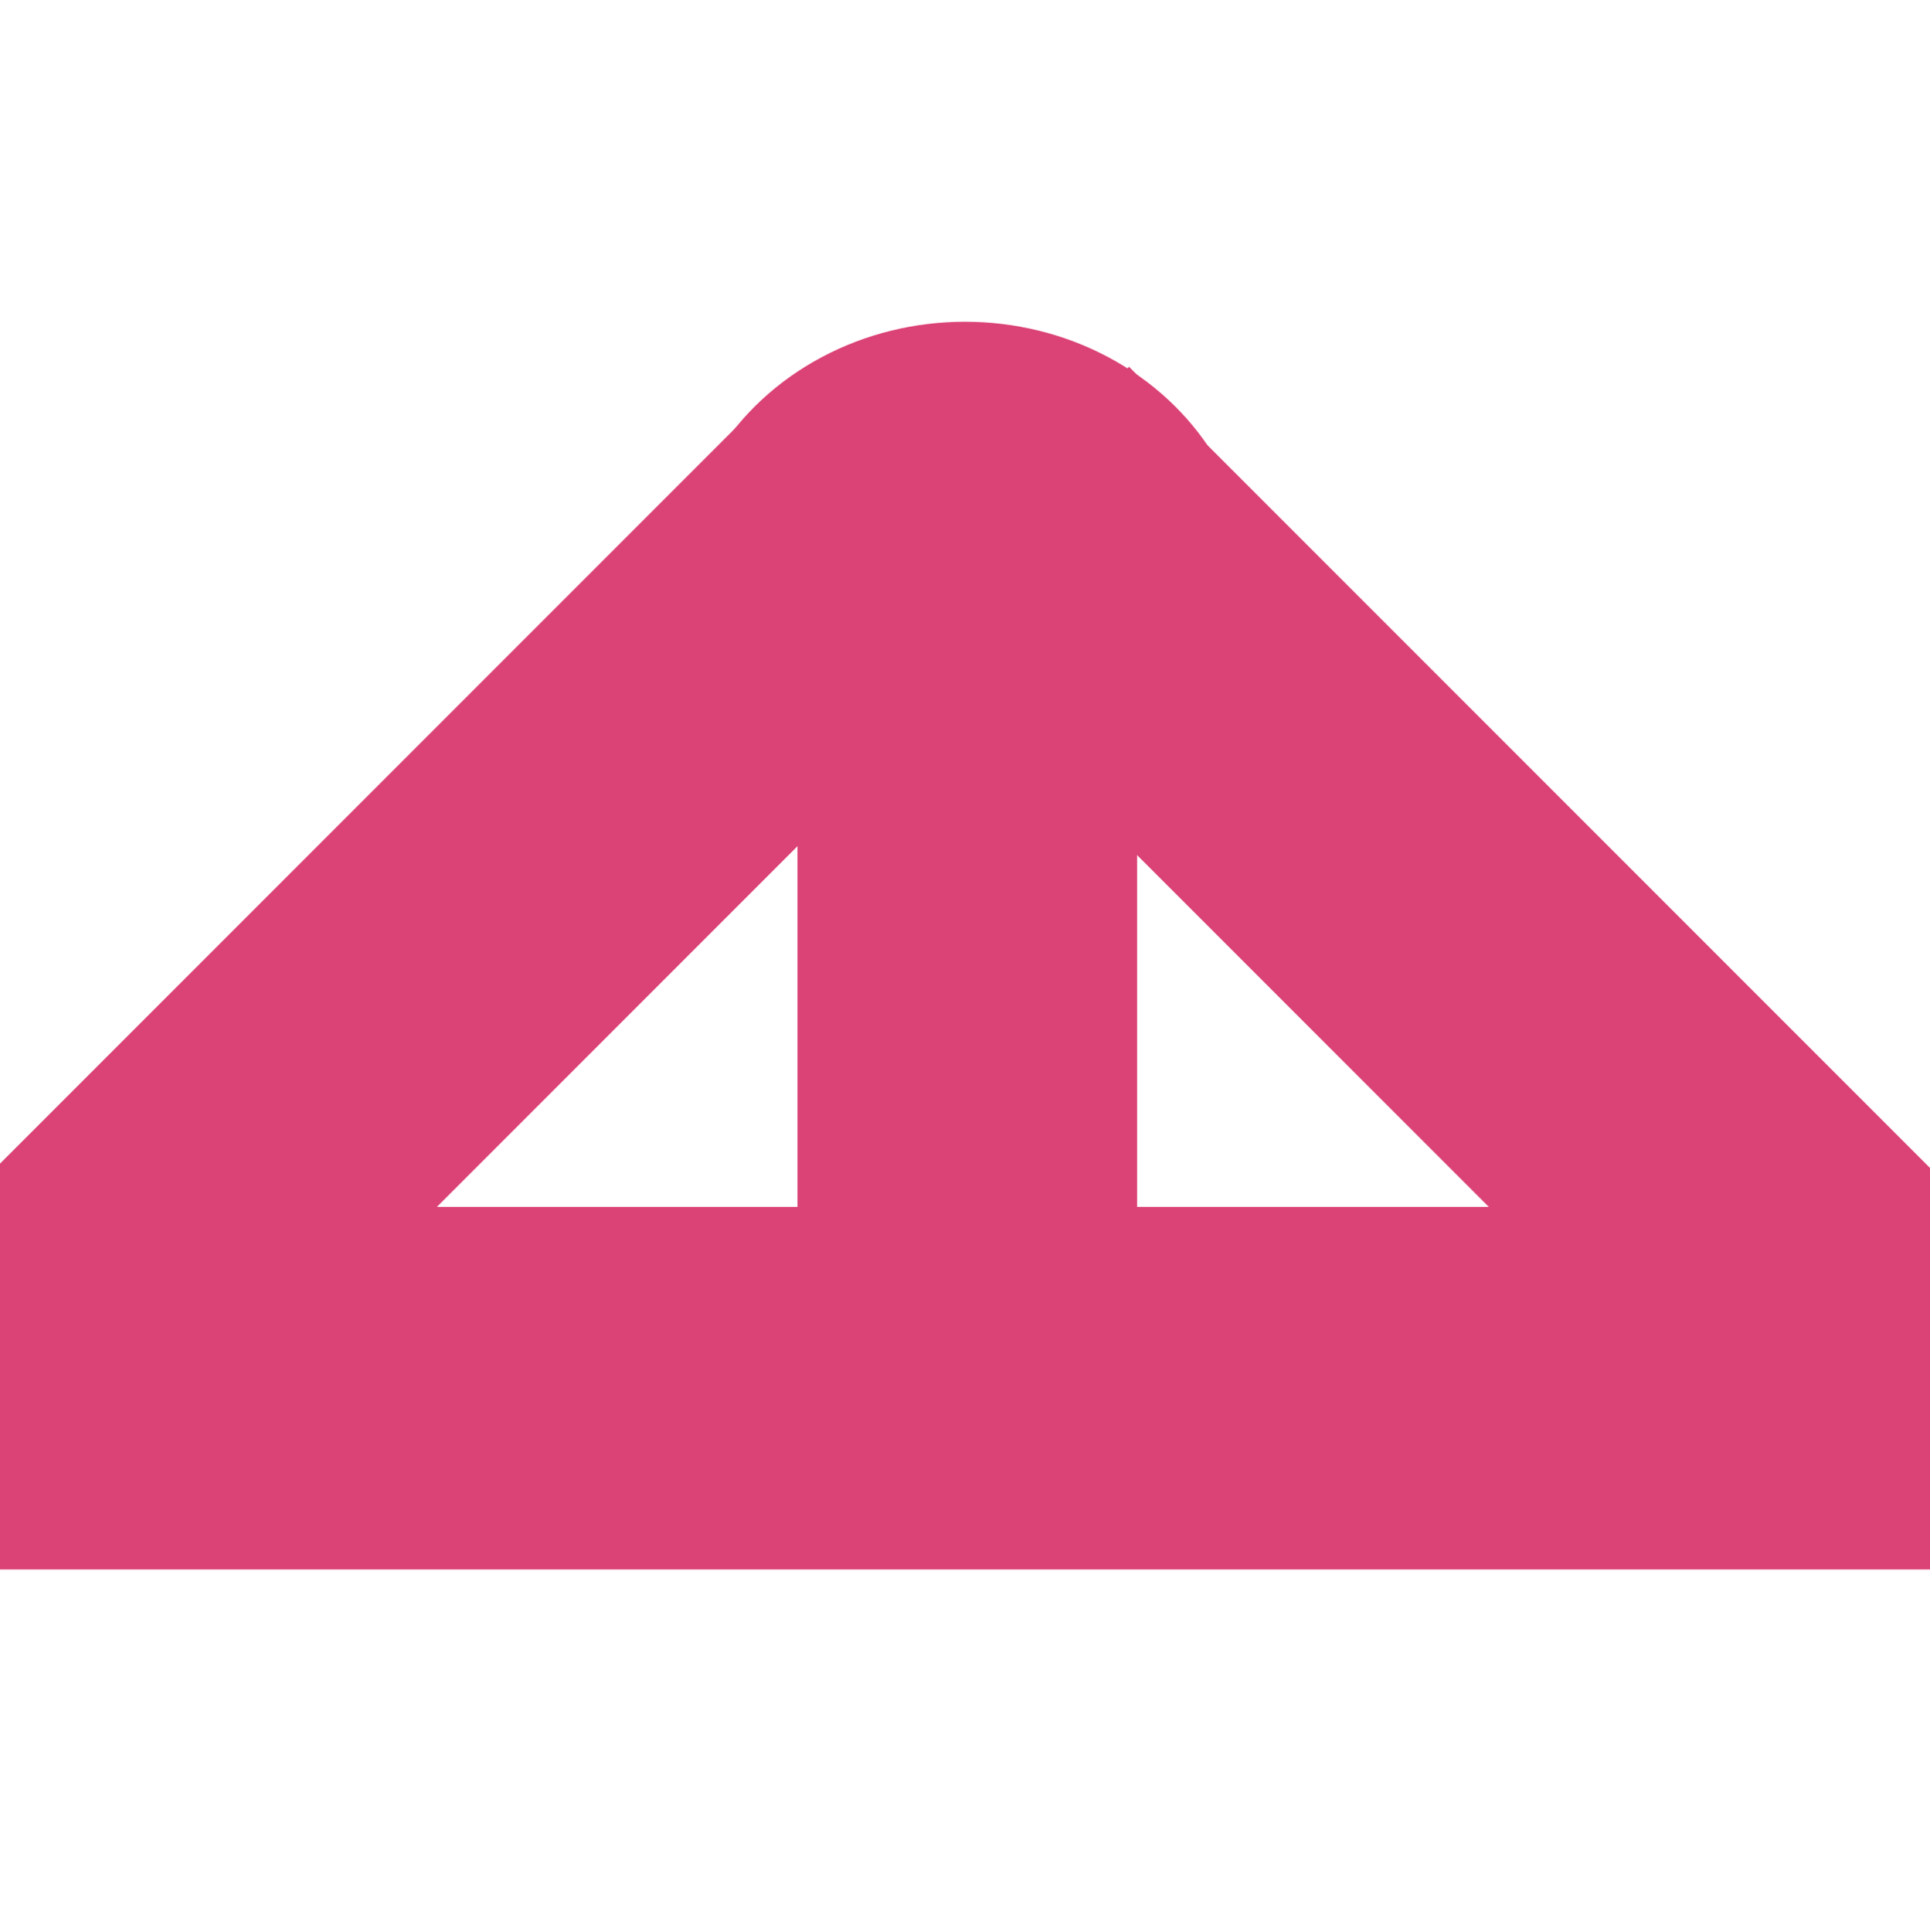
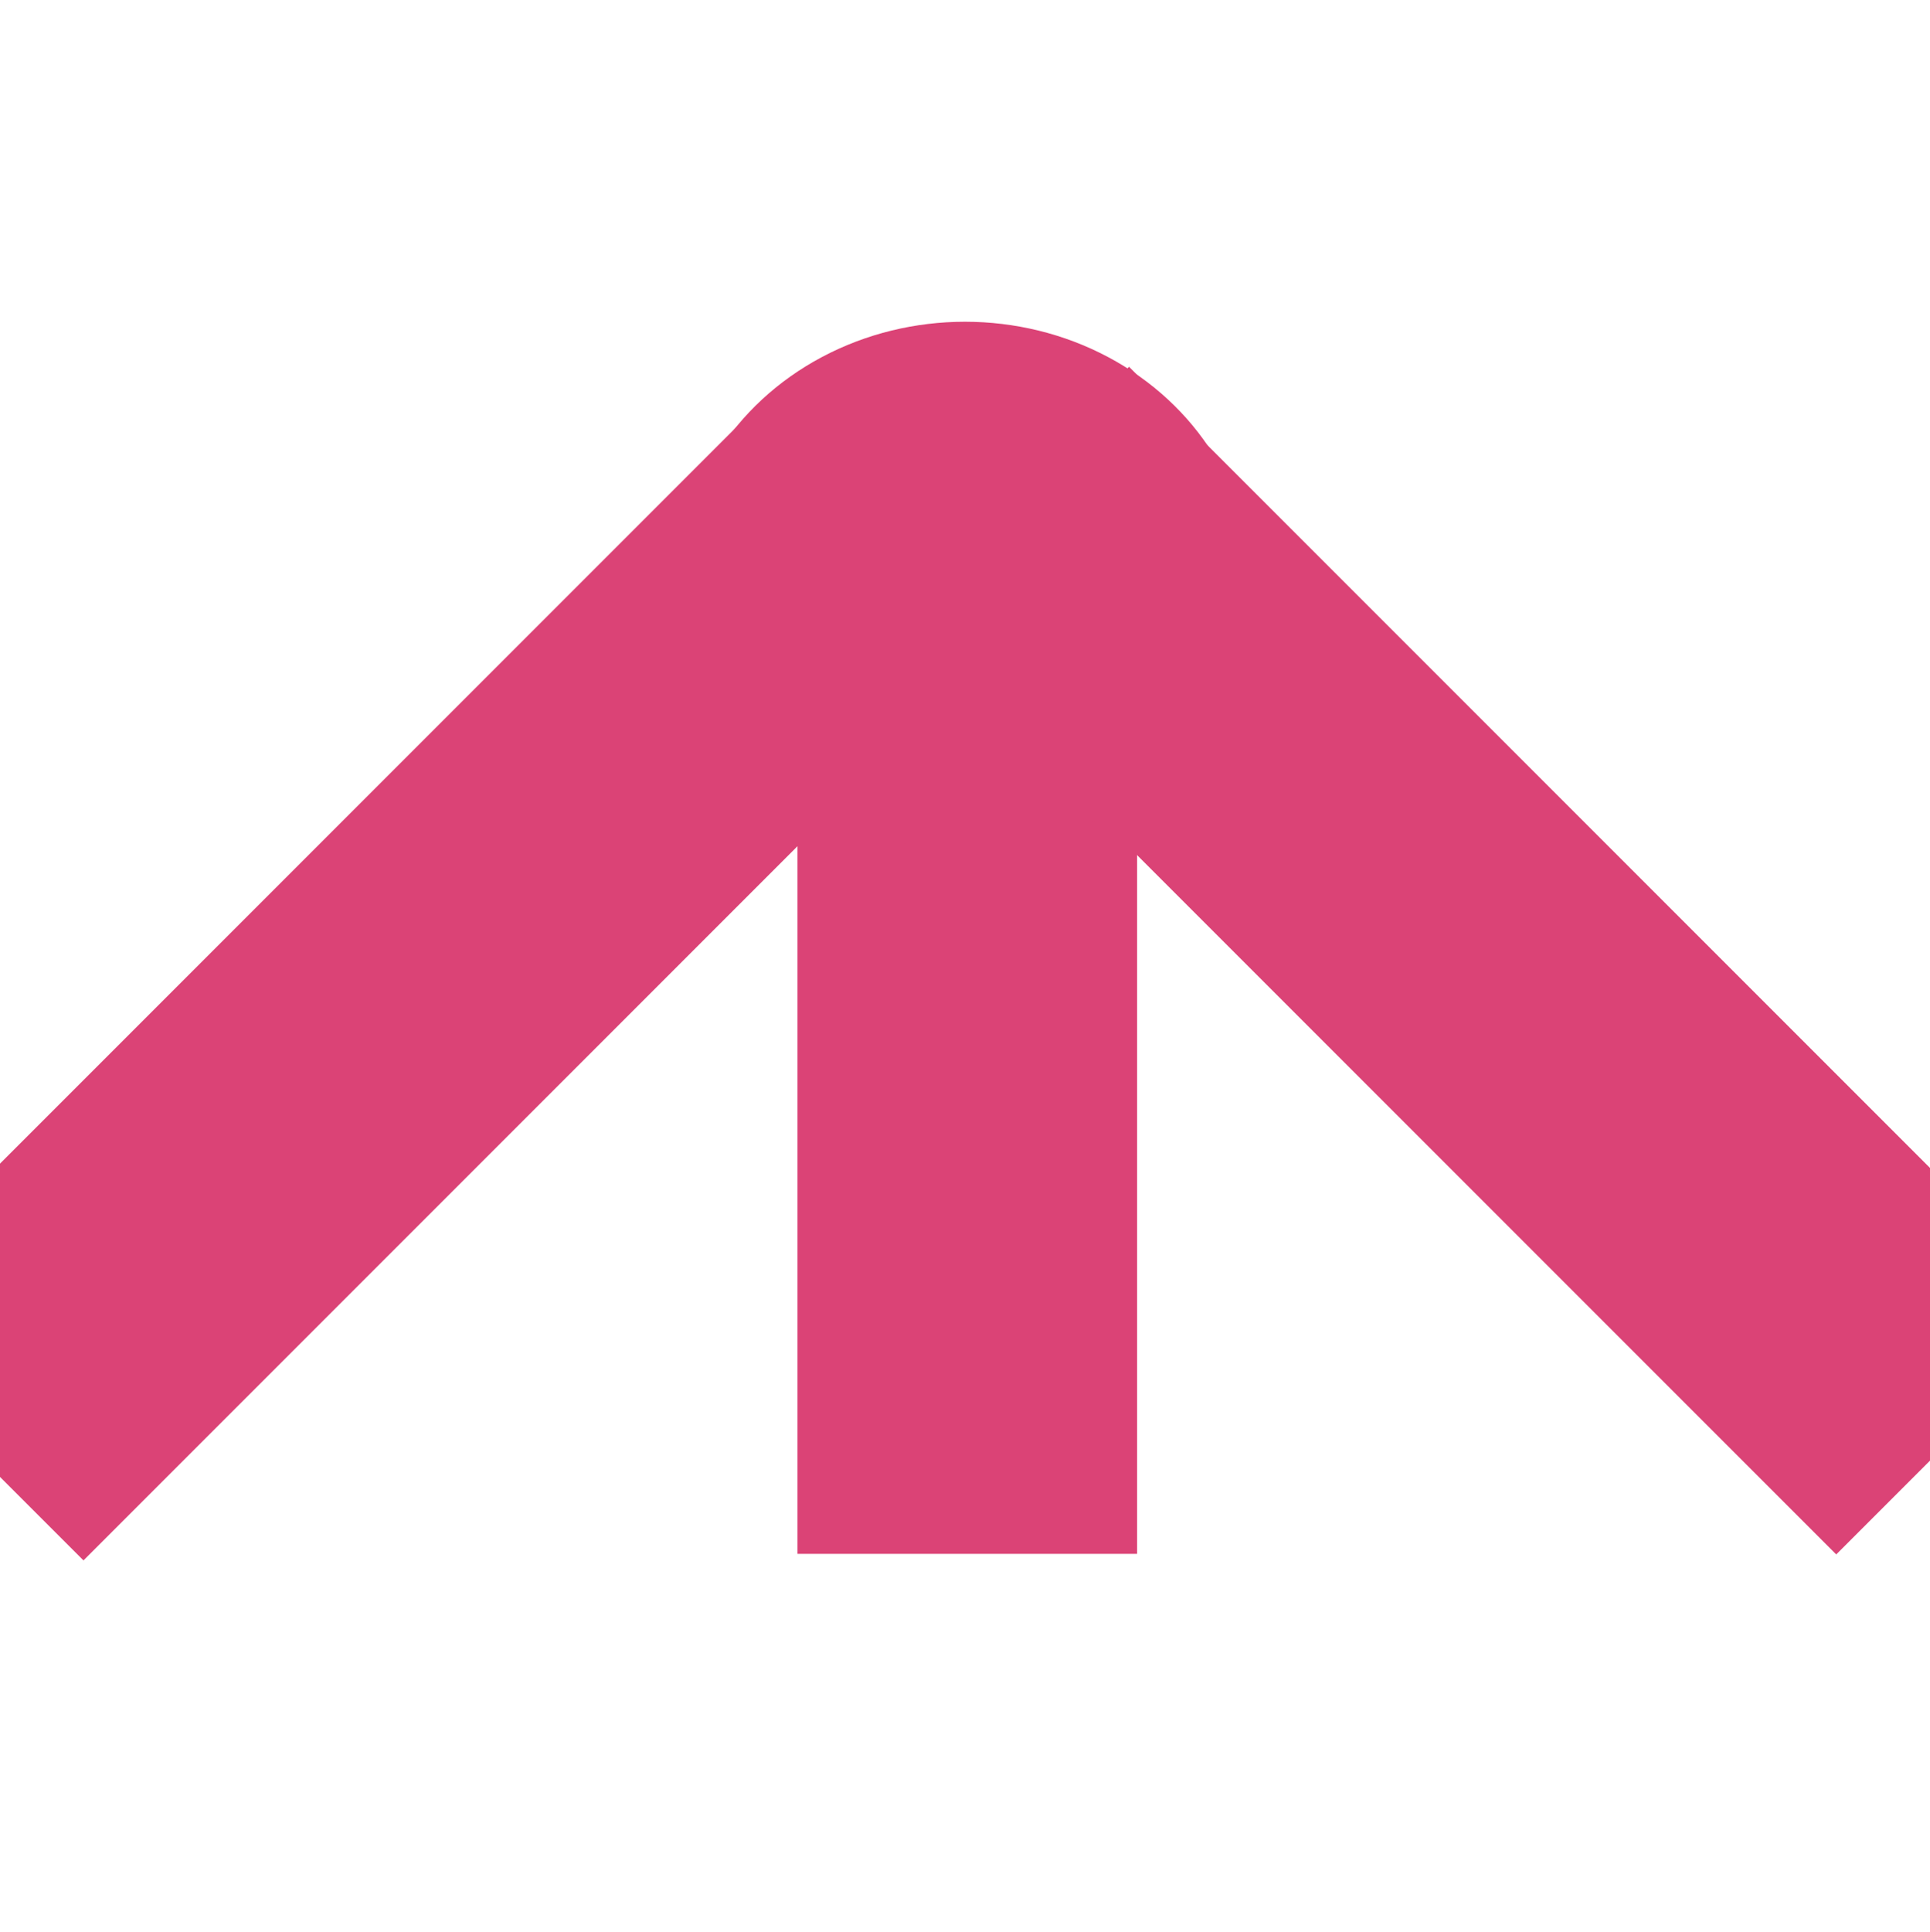
<svg xmlns="http://www.w3.org/2000/svg" version="1.1" id="Calque_1" x="0px" y="0px" viewBox="0 0 841.2 841.9" style="enable-background:new 0 0 841.2 841.9;" xml:space="preserve">
  <style type="text/css">
	.st0{fill:#855C33;}
	.st1{fill:#DB4376;}
</style>
  <g id="_x30_0_x5F_logo">
    <g id="LWPOLYLINE_1_">
-       <path class="st0" d="M-28.9,1572.9h129.2c0-86.8,141.4-191.7,291.5-191.7s286.9,104.9,286.9,191.7h133.8    c0-134.4-184.8-285.9-417.2-285.9C163,1286.9-28.9,1438.4-28.9,1572.9z" />
-     </g>
-     <rect x="34.6" y="1488.9" class="st0" width="701.6" height="83.9" />
+       </g>
    <rect x="366" y="1360.3" class="st0" width="60" height="165" />
-     <rect x="-140.4" y="525.9" class="st1" width="1082" height="158" />
    <rect x="347.6" y="167.2" class="st1" width="148" height="509.9" />
    <ellipse class="st1" cx="420.6" cy="255.2" rx="124.8" ry="115" />
    <rect x="-97.9" y="355.7" transform="matrix(0.707 -0.707 0.707 0.707 -250.526 254.618)" class="st1" width="559.9" height="148" />
    <rect x="572.3" y="126.6" transform="matrix(0.707 -0.707 0.707 0.707 -106.674 579.565)" class="st1" width="148" height="584" />
  </g>
</svg>